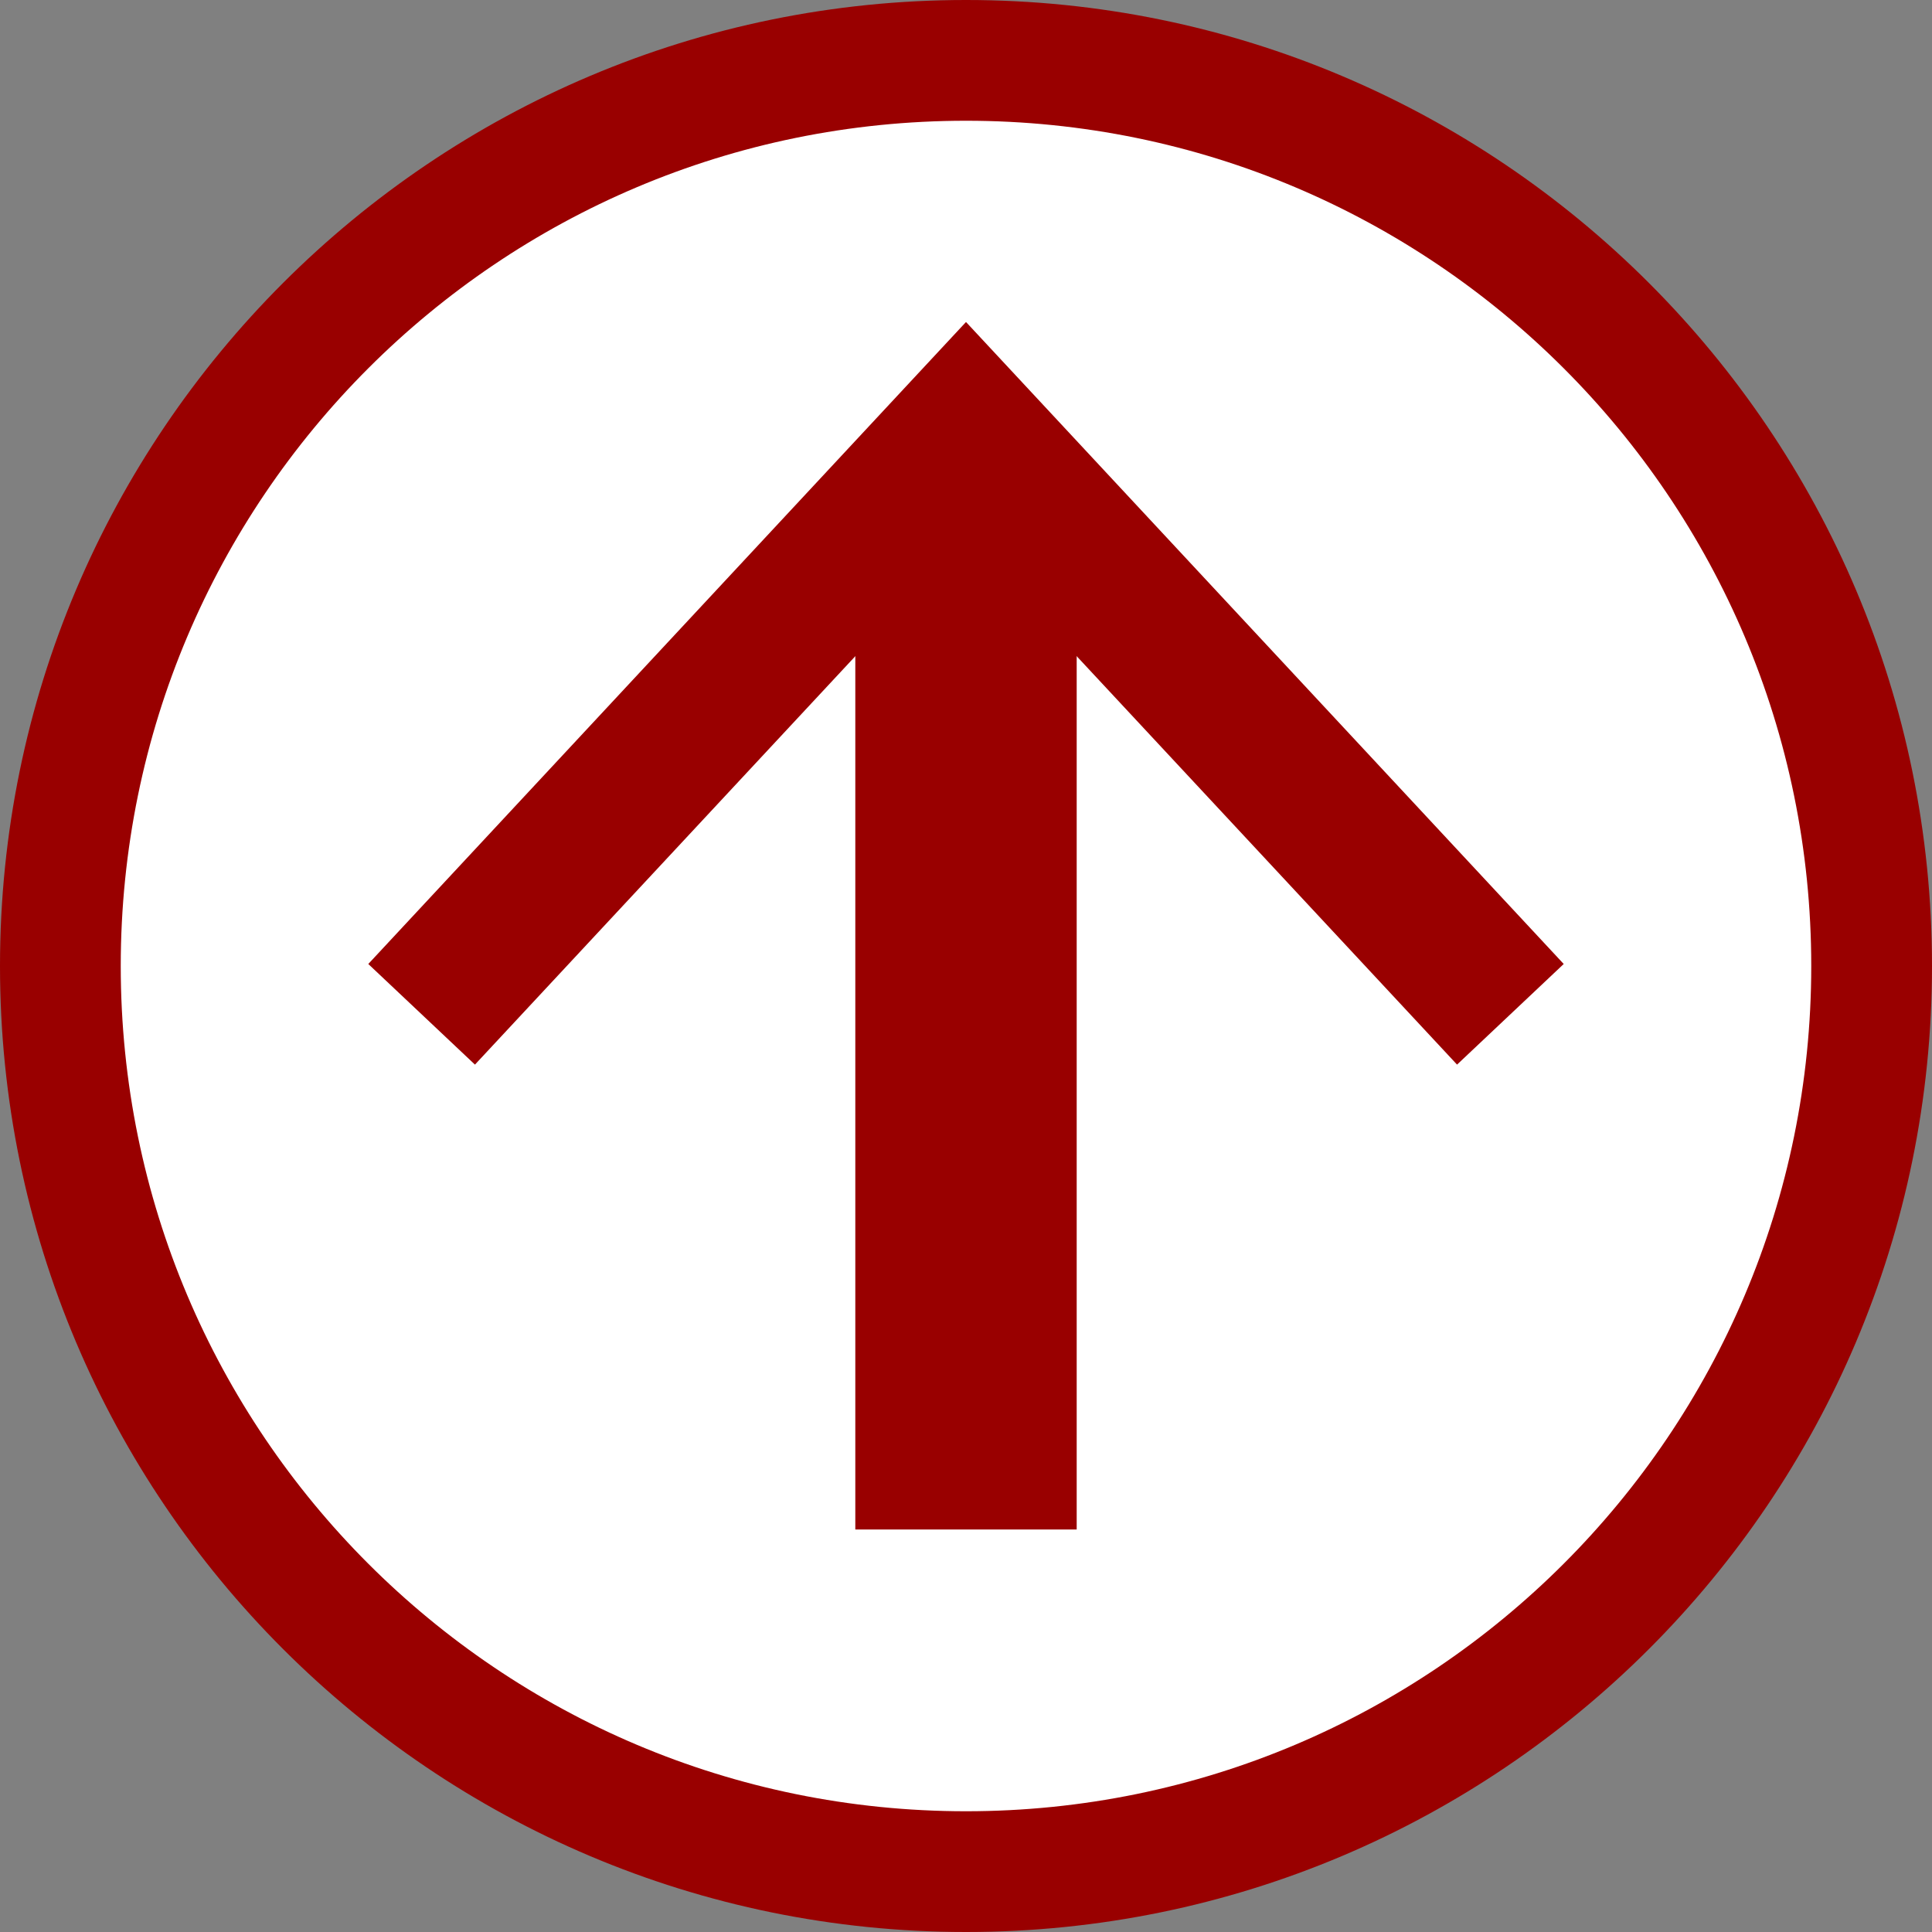
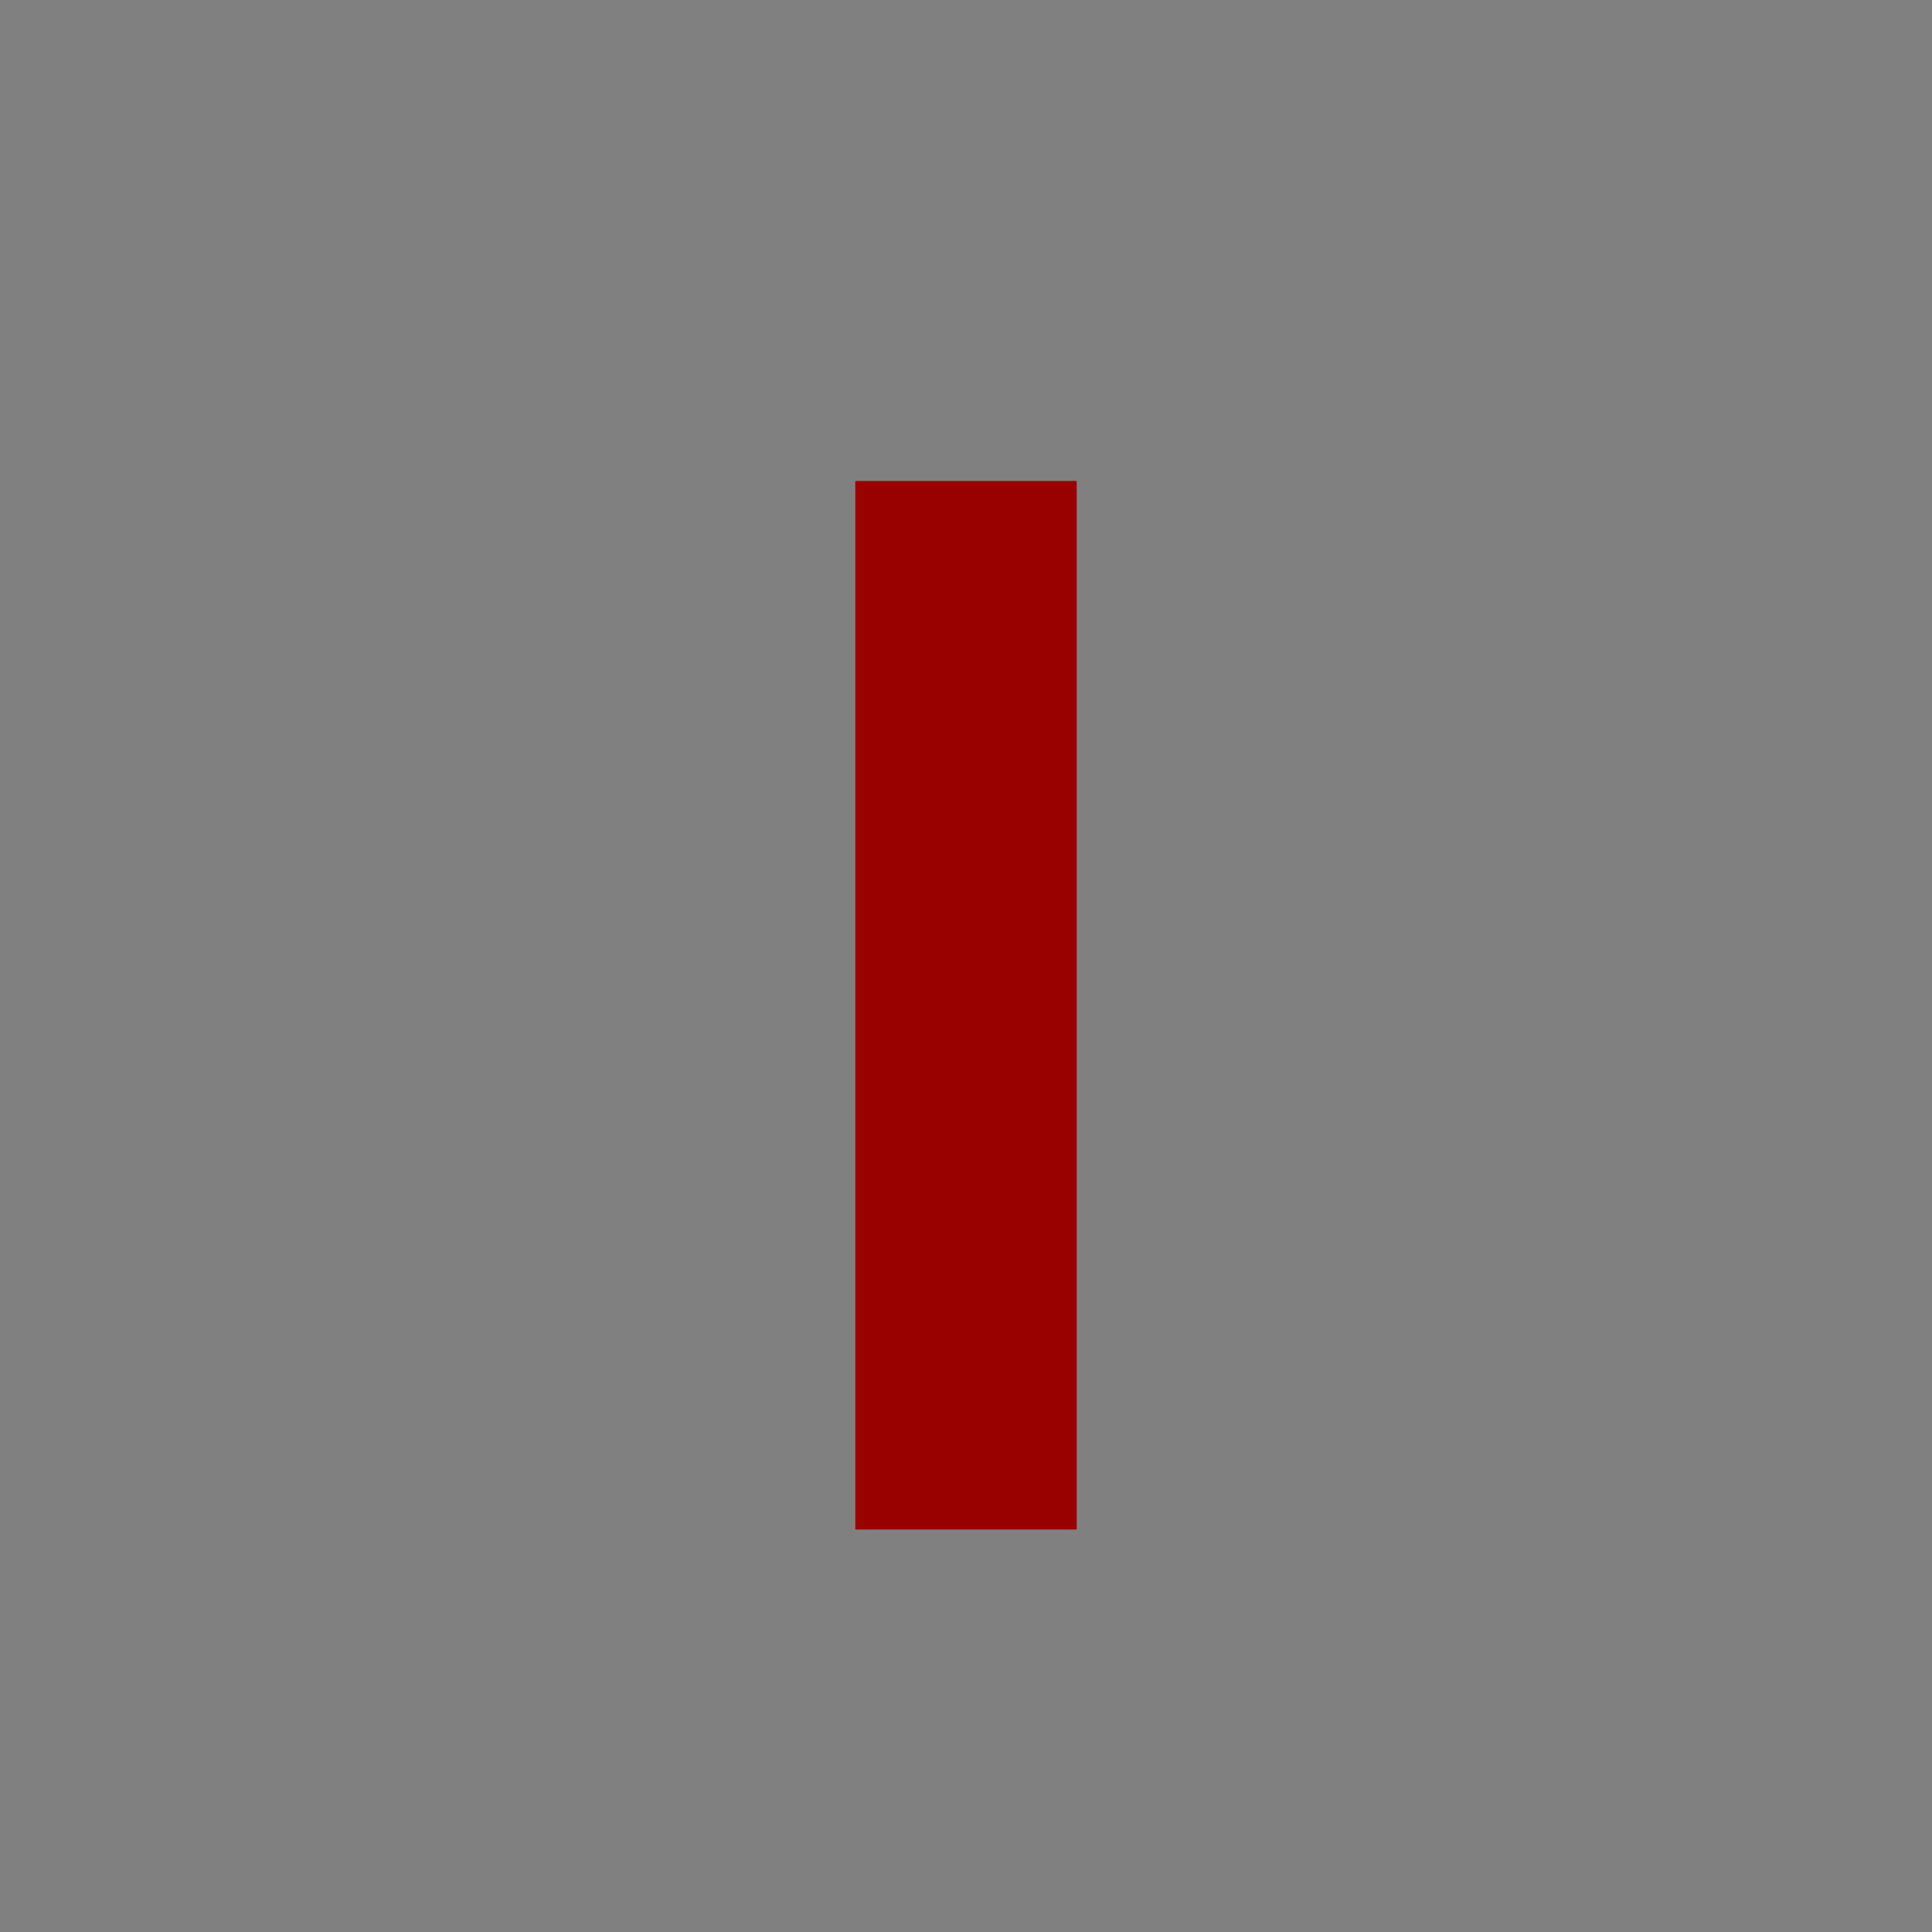
<svg xmlns="http://www.w3.org/2000/svg" version="1.1" id="nach_oben" x="0px" y="0px" width="48px" height="48" viewBox="0 0 96 96" style="enable-background:new 0 0 96 96;" xml:space="preserve">
  <rect x="0" y="0" width="96" height="96" fill="#808080" stroke="none" />
  <style type="text/css">
	.st0{fill:#FFFFFF;}
	.st1{fill:#990000;}
	.st2{fill:none;stroke:#990000;stroke-width:11;stroke-miterlimit:10;}
</style>
  <g id="kreis">
-     <circle class="st0" cx="48" cy="48" r="45" />
-     <path class="st1" d="M48,6c23.2,0,42,18.8,42,42S71.2,90,48,90S6,71.2,6,48S24.8,6,48,6 M48,0C21.5,0,0,21.5,0,48s21.5,48,48,48   s48-21.5,48-48S74.5,0,48,0L48,0z" />
-   </g>
+     </g>
  <g id="pfeil">
    <g>
      <line class="st2" x1="48" y1="76" x2="48" y2="23.9" />
      <g>
-         <polygon class="st1" points="77.7,47.9 72.4,52.9 48,26.7 23.6,52.9 18.3,47.9 48,16    " />
-       </g>
+         </g>
    </g>
  </g>
</svg>